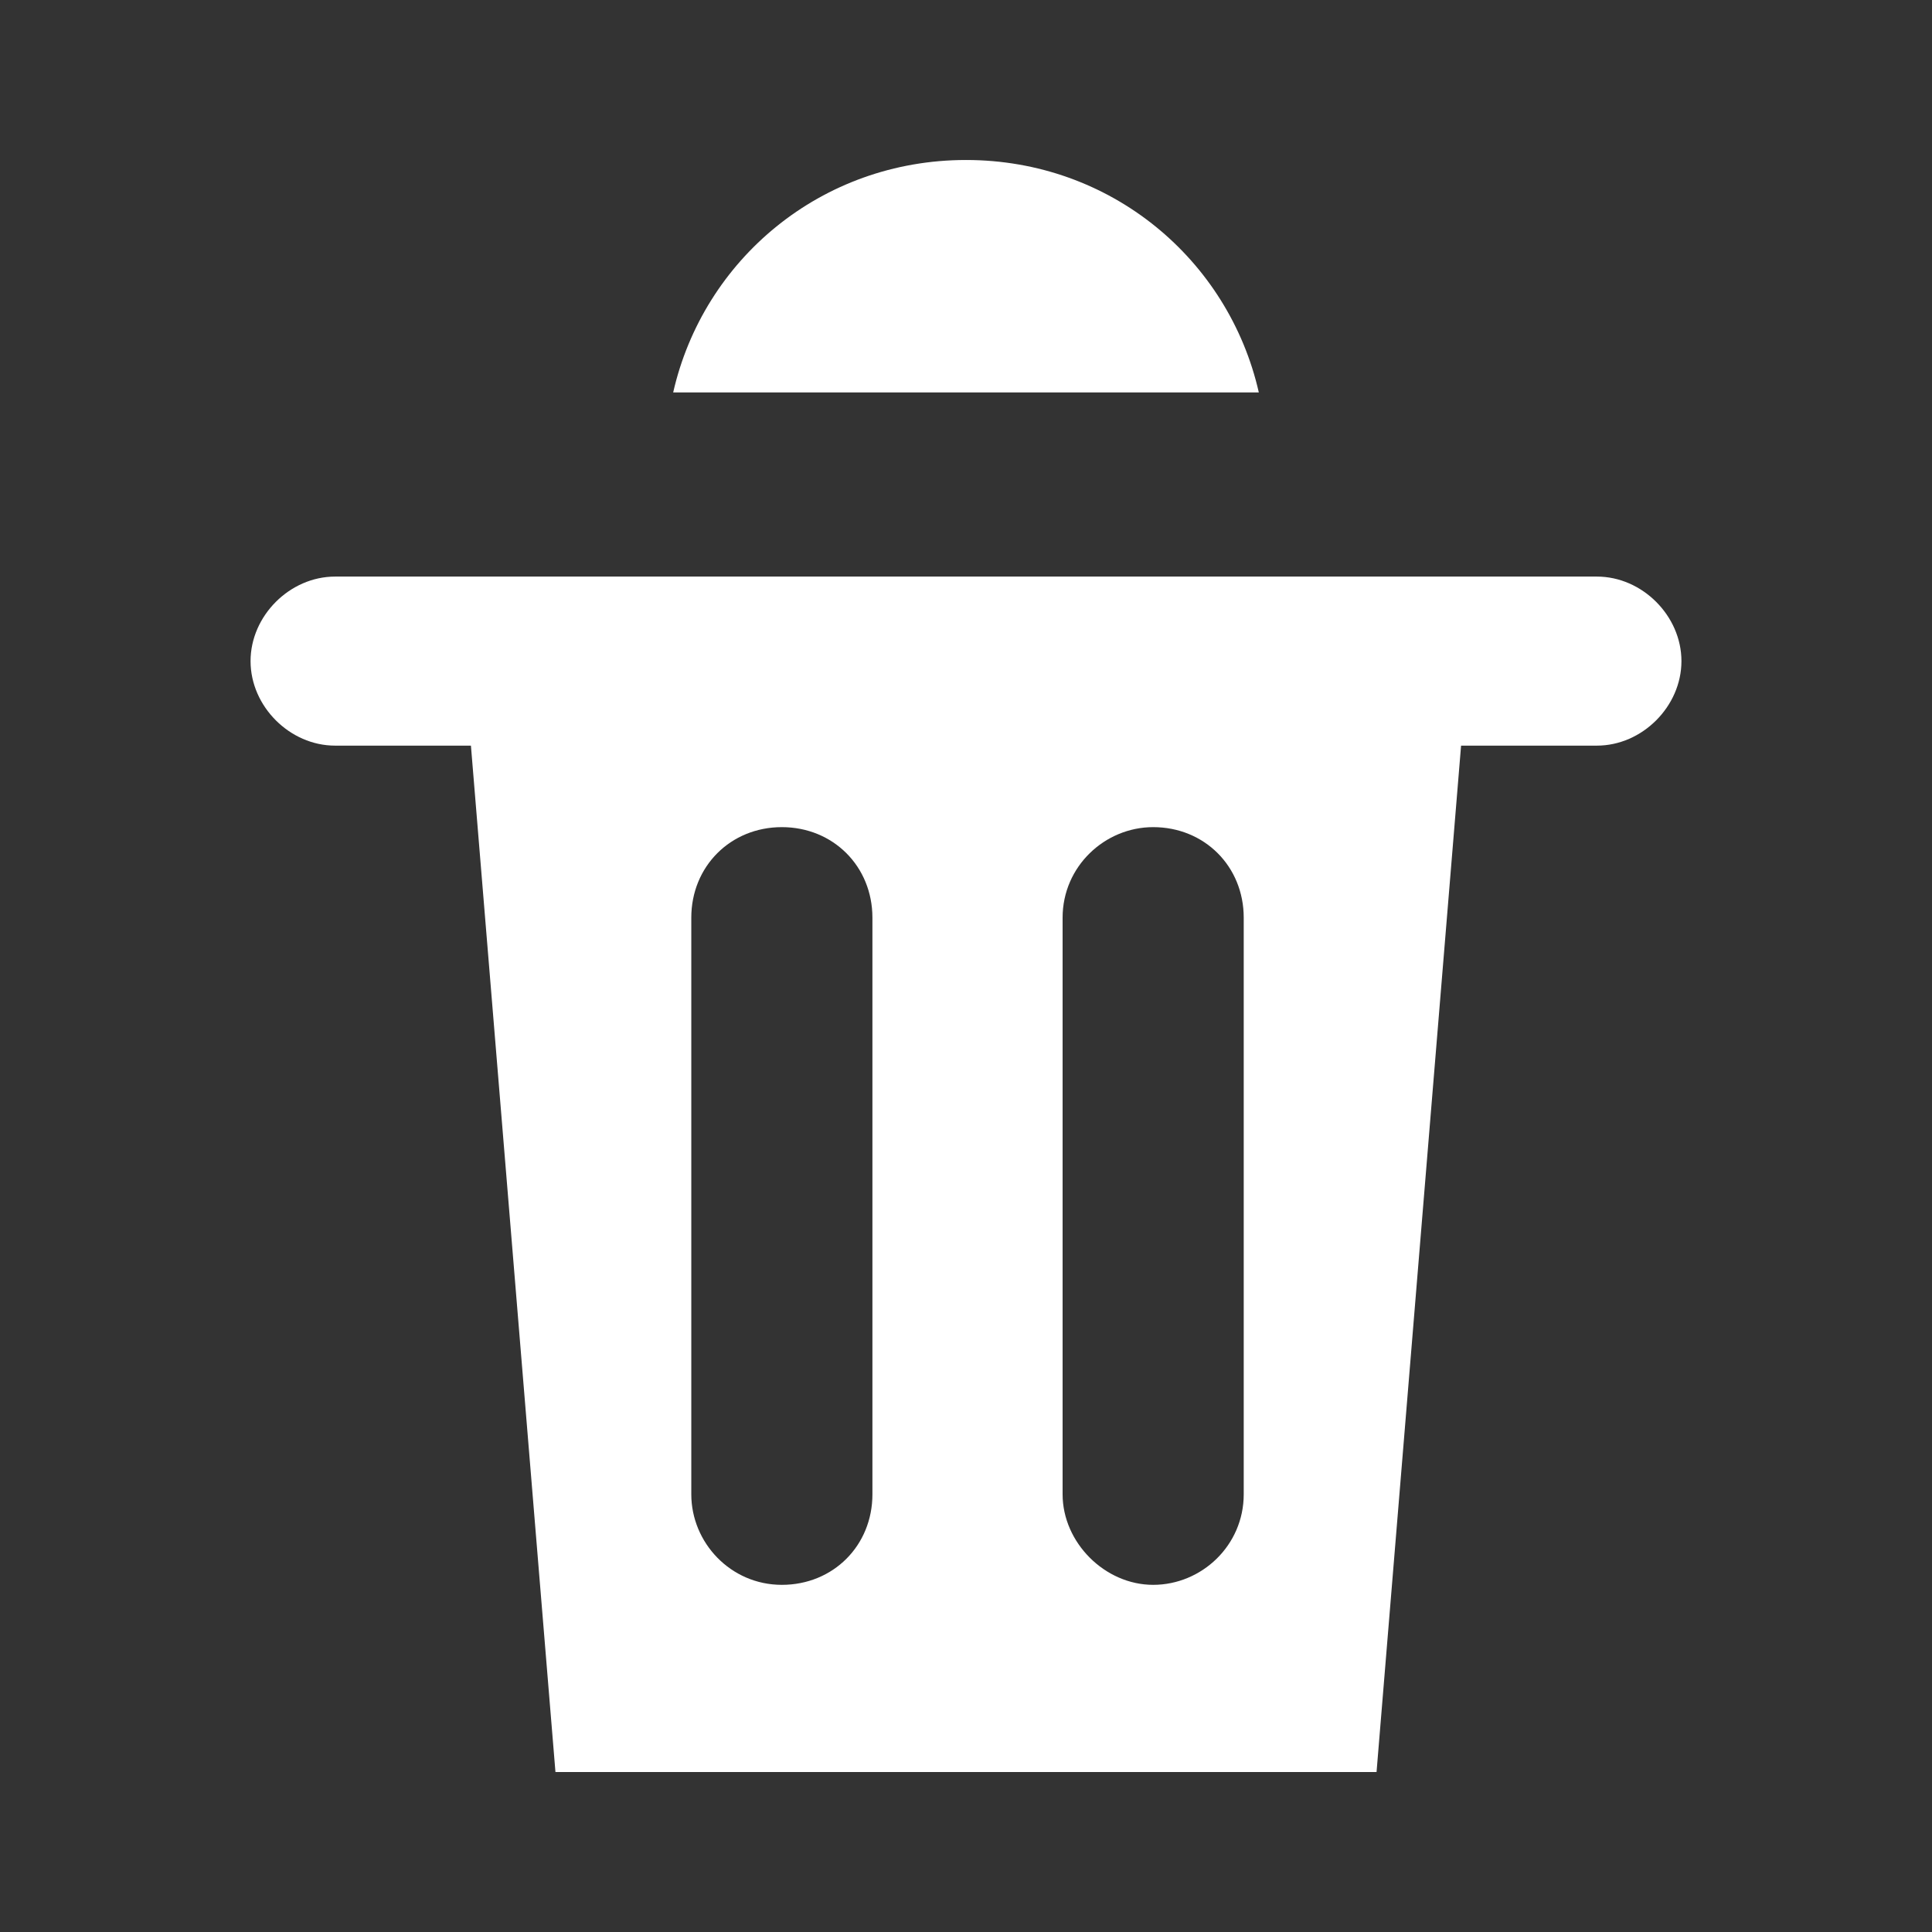
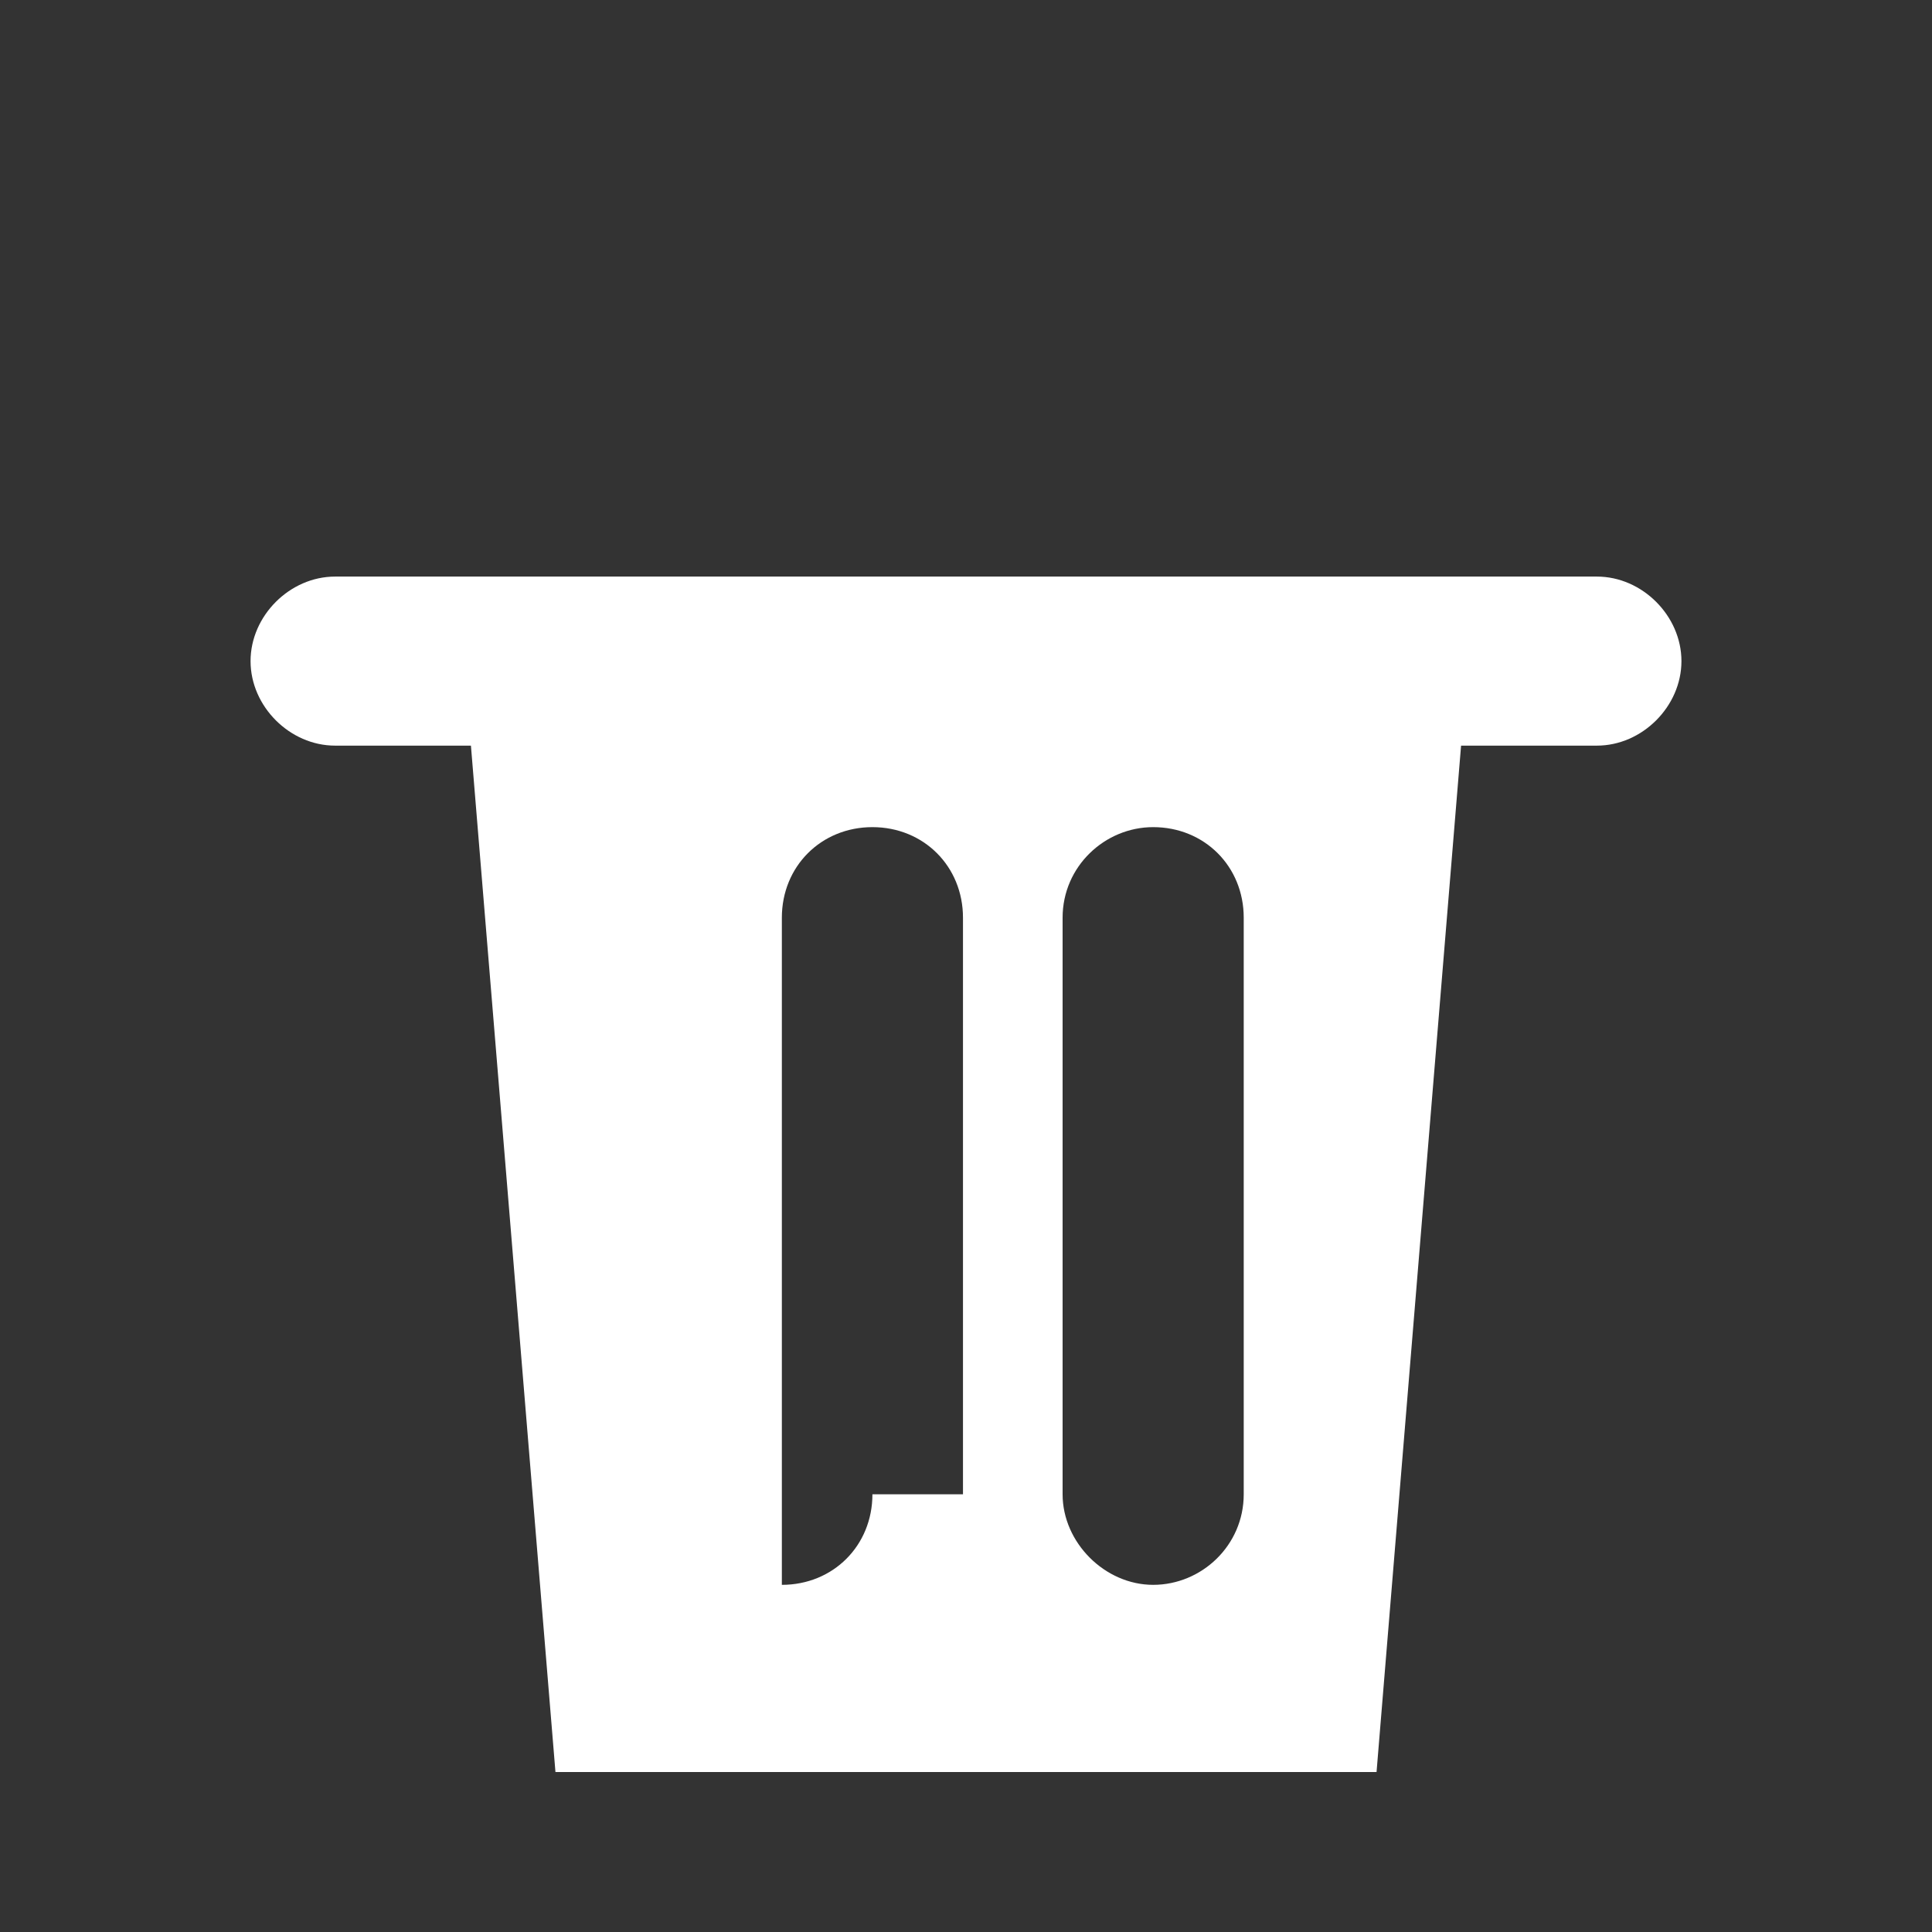
<svg xmlns="http://www.w3.org/2000/svg" version="1.1" baseProfile="tiny" id="Layer_1" x="0px" y="0px" viewBox="0 0 64 64" overflow="visible" xml:space="preserve">
  <rect x="0" y="0" width="64" height="64" fill="#333333" stroke="none" />
-   <path fill="#FFFFFF" d="M52.9,19.1H11.1c-1.5,0-2.8,1.3-2.8,2.8c0,1.5,1.3,2.8,2.8,2.8h4.5l2.8,34h27.2l2.8-34h4.5  c1.5,0,2.8-1.3,2.8-2.8C55.7,20.4,54.4,19.1,52.9,19.1z M28.9,49.5c0,1.7-1.3,3-3,3c-1.7,0-3-1.4-3-3V30.4c0-1.7,1.3-3,3-3  c1.7,0,3,1.3,3,3V49.5z M41.2,49.5c0,1.7-1.4,3-3,3c-1.6,0-3-1.4-3-3V30.4c0-1.7,1.4-3,3-3c1.7,0,3,1.3,3,3V49.5z" />
-   <path fill="#FFFFFF" d="M41.7,13H22.3c1-4.4,4.9-7.7,9.7-7.7S40.7,8.6,41.7,13z" />
+   <path fill="#FFFFFF" d="M52.9,19.1H11.1c-1.5,0-2.8,1.3-2.8,2.8c0,1.5,1.3,2.8,2.8,2.8h4.5l2.8,34h27.2l2.8-34h4.5  c1.5,0,2.8-1.3,2.8-2.8C55.7,20.4,54.4,19.1,52.9,19.1z M28.9,49.5c0,1.7-1.3,3-3,3V30.4c0-1.7,1.3-3,3-3  c1.7,0,3,1.3,3,3V49.5z M41.2,49.5c0,1.7-1.4,3-3,3c-1.6,0-3-1.4-3-3V30.4c0-1.7,1.4-3,3-3c1.7,0,3,1.3,3,3V49.5z" />
</svg>